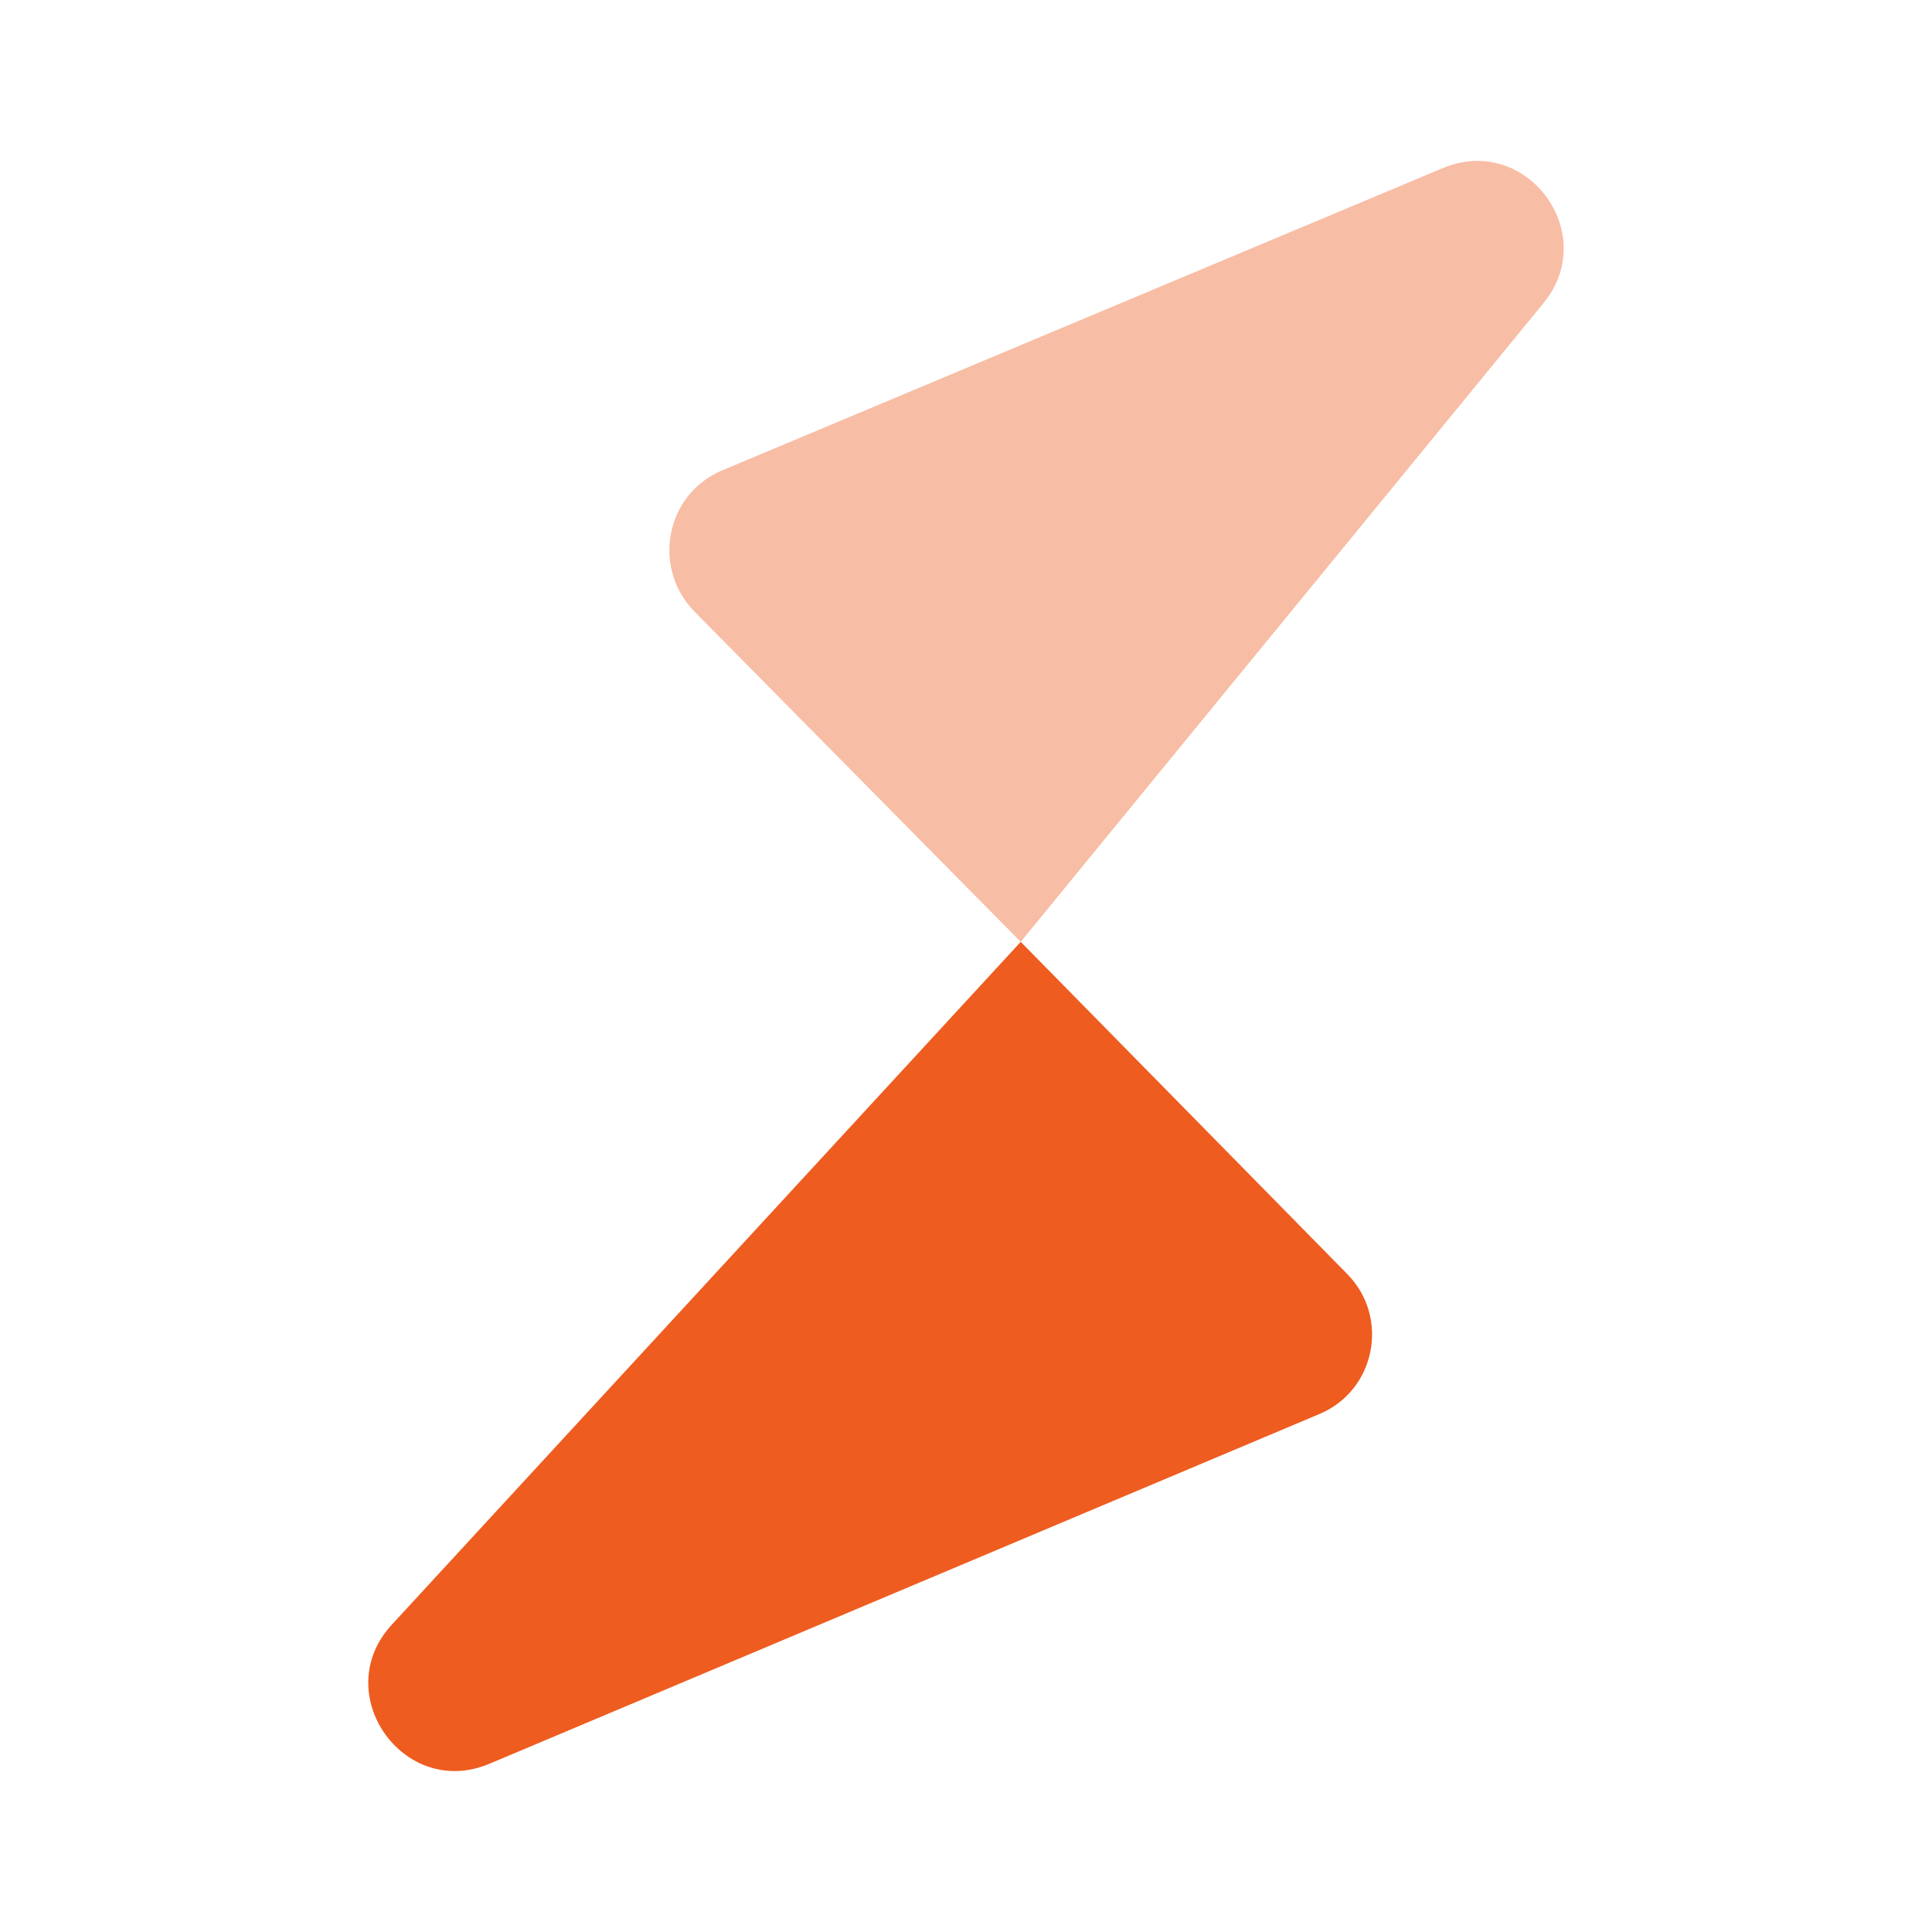
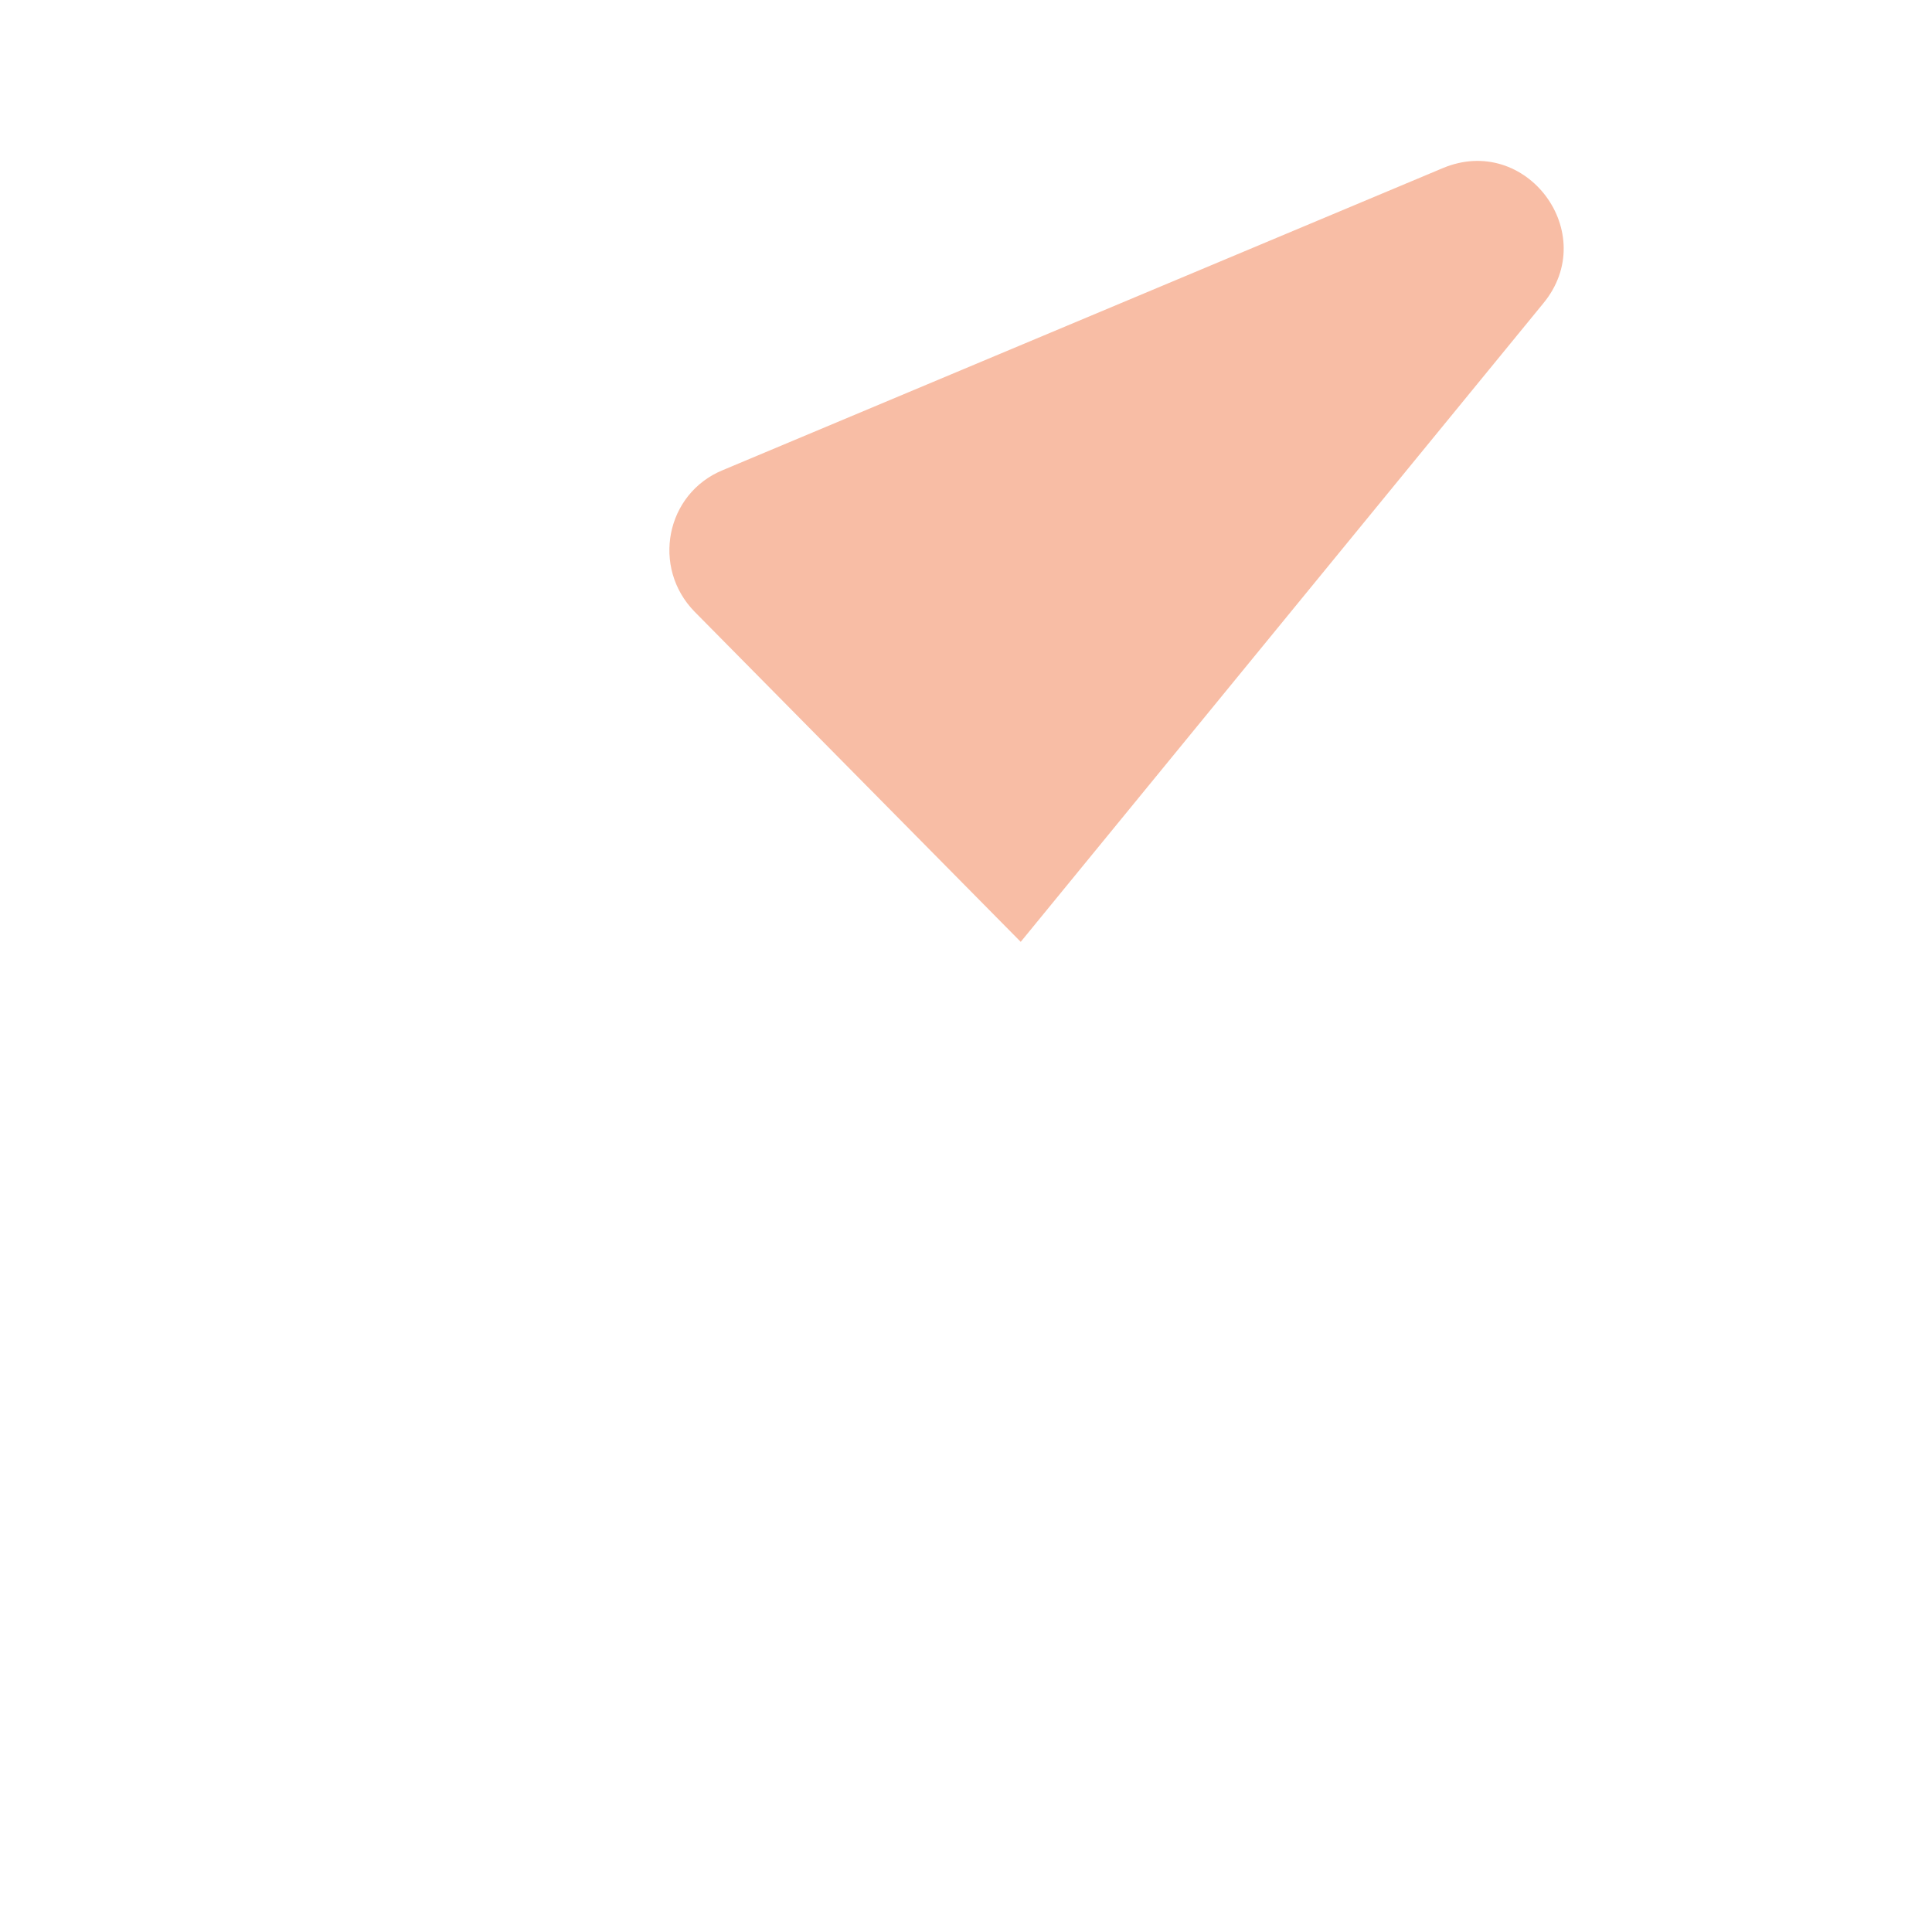
<svg xmlns="http://www.w3.org/2000/svg" width="40" height="40" viewBox="0 0 40 40" fill="none">
-   <path d="M27.3 29.283L10.133 36.517C8.35 37.267 6.8 35.05 8.116 33.633L21.133 19.5L27.883 26.367C28.783 27.267 28.483 28.8 27.3 29.283Z" fill="#EE5C20" />
  <path opacity="0.4" d="M31.95 6.283L21.133 19.5L14.383 12.667C13.483 11.75 13.783 10.217 14.966 9.733L29.866 3.483C31.6 2.75 33.15 4.833 31.95 6.283Z" fill="#EE5C20" />
</svg>